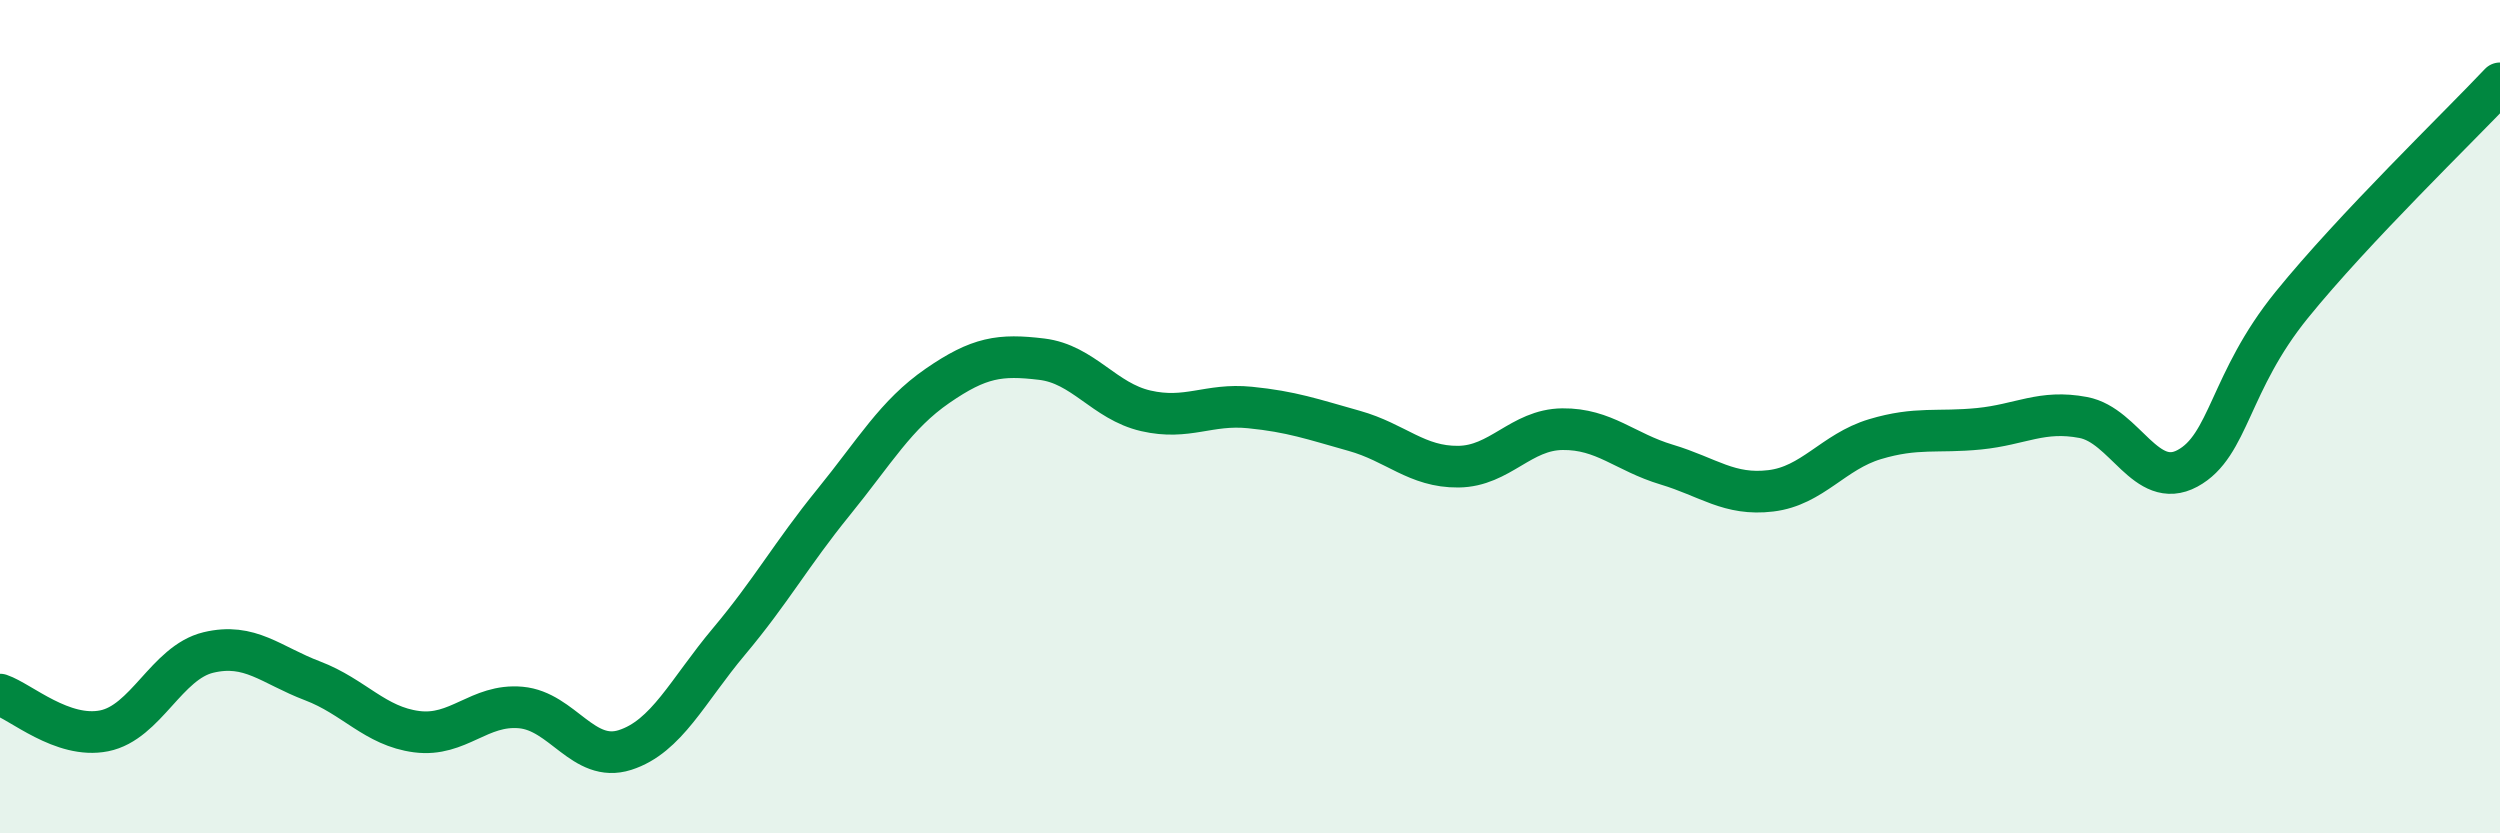
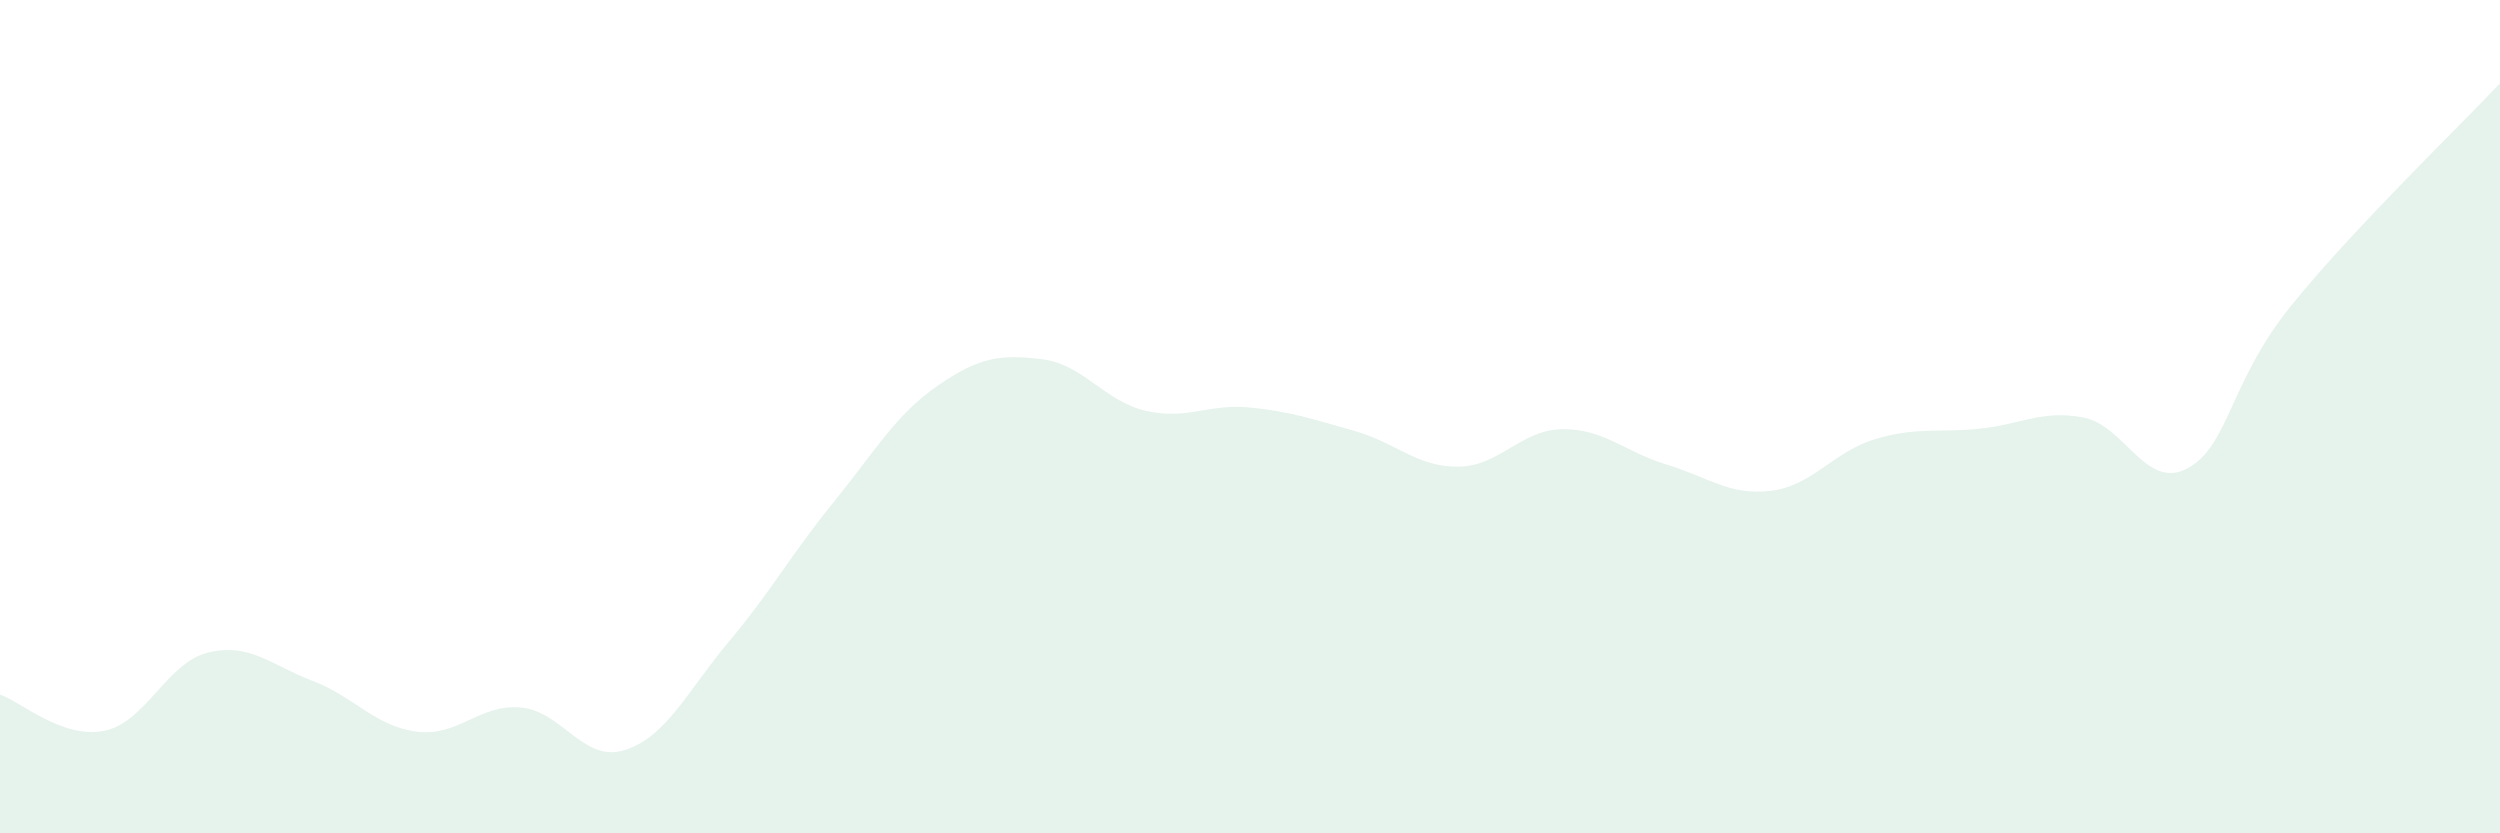
<svg xmlns="http://www.w3.org/2000/svg" width="60" height="20" viewBox="0 0 60 20">
  <path d="M 0,16.67 C 0.5,16.84 1.5,17.74 2.5,17.54 C 3.5,17.34 4,15.9 5,15.66 C 6,15.42 6.5,15.96 7.5,16.34 C 8.5,16.72 9,17.43 10,17.56 C 11,17.69 11.5,16.89 12.5,16.98 C 13.5,17.07 14,18.32 15,18 C 16,17.68 16.5,16.58 17.5,15.39 C 18.5,14.2 19,13.29 20,12.06 C 21,10.83 21.5,9.95 22.5,9.26 C 23.5,8.57 24,8.5 25,8.62 C 26,8.74 26.5,9.63 27.5,9.86 C 28.5,10.09 29,9.68 30,9.78 C 31,9.88 31.5,10.06 32.5,10.34 C 33.5,10.62 34,11.21 35,11.2 C 36,11.19 36.5,10.31 37.5,10.3 C 38.5,10.29 39,10.85 40,11.15 C 41,11.45 41.5,11.9 42.5,11.78 C 43.5,11.66 44,10.84 45,10.54 C 46,10.24 46.5,10.39 47.5,10.29 C 48.5,10.19 49,9.83 50,10.02 C 51,10.21 51.5,11.78 52.5,11.24 C 53.5,10.7 53.5,9.17 55,7.32 C 56.5,5.47 59,3.06 60,2L60 20L0 20Z" fill="#008740" opacity="0.1" stroke-linecap="round" stroke-linejoin="round" />
-   <path d="M 0,16.67 C 0.5,16.84 1.5,17.74 2.5,17.54 C 3.5,17.34 4,15.9 5,15.66 C 6,15.42 6.5,15.96 7.5,16.34 C 8.5,16.72 9,17.43 10,17.56 C 11,17.69 11.5,16.89 12.5,16.98 C 13.5,17.07 14,18.32 15,18 C 16,17.68 16.5,16.58 17.5,15.39 C 18.5,14.2 19,13.29 20,12.06 C 21,10.83 21.5,9.95 22.5,9.26 C 23.5,8.57 24,8.5 25,8.62 C 26,8.74 26.5,9.63 27.5,9.86 C 28.5,10.09 29,9.68 30,9.78 C 31,9.88 31.5,10.06 32.5,10.34 C 33.5,10.62 34,11.21 35,11.2 C 36,11.19 36.5,10.31 37.5,10.3 C 38.5,10.29 39,10.85 40,11.15 C 41,11.45 41.5,11.9 42.5,11.78 C 43.5,11.66 44,10.84 45,10.54 C 46,10.24 46.5,10.39 47.5,10.29 C 48.5,10.19 49,9.83 50,10.02 C 51,10.21 51.5,11.78 52.5,11.24 C 53.5,10.7 53.5,9.17 55,7.32 C 56.5,5.47 59,3.06 60,2" stroke="#008740" stroke-width="1" fill="none" stroke-linecap="round" stroke-linejoin="round" />
</svg>